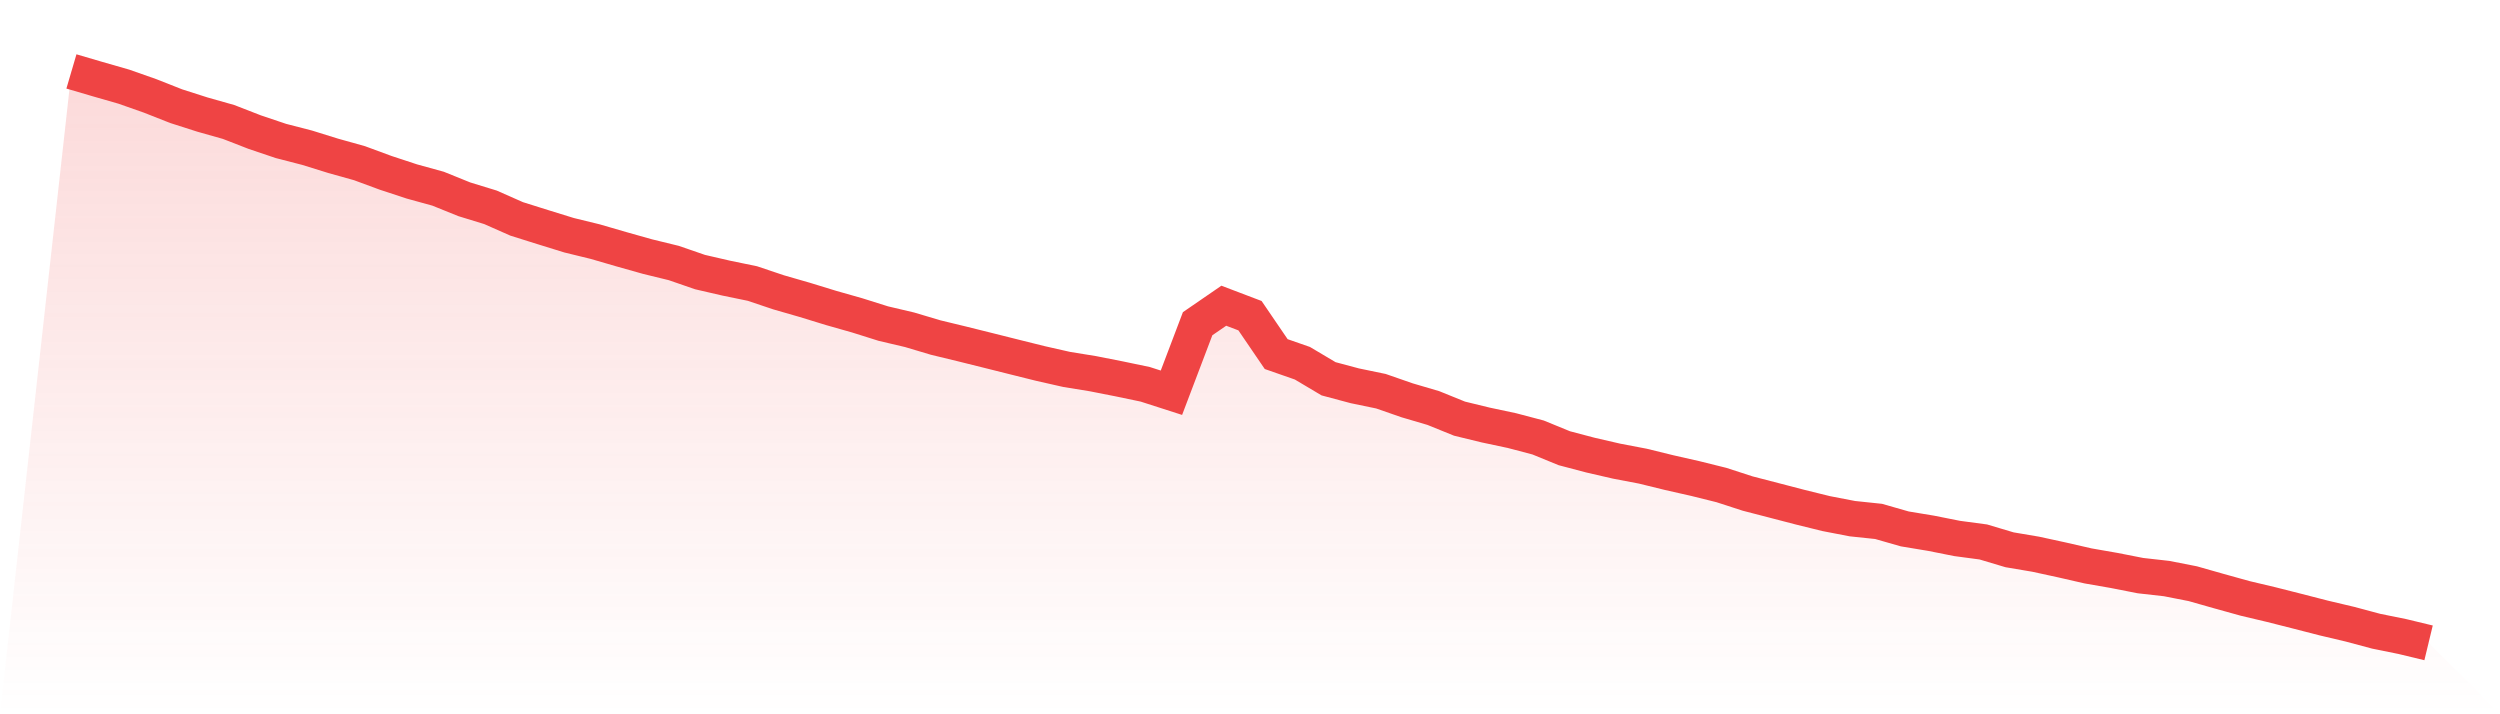
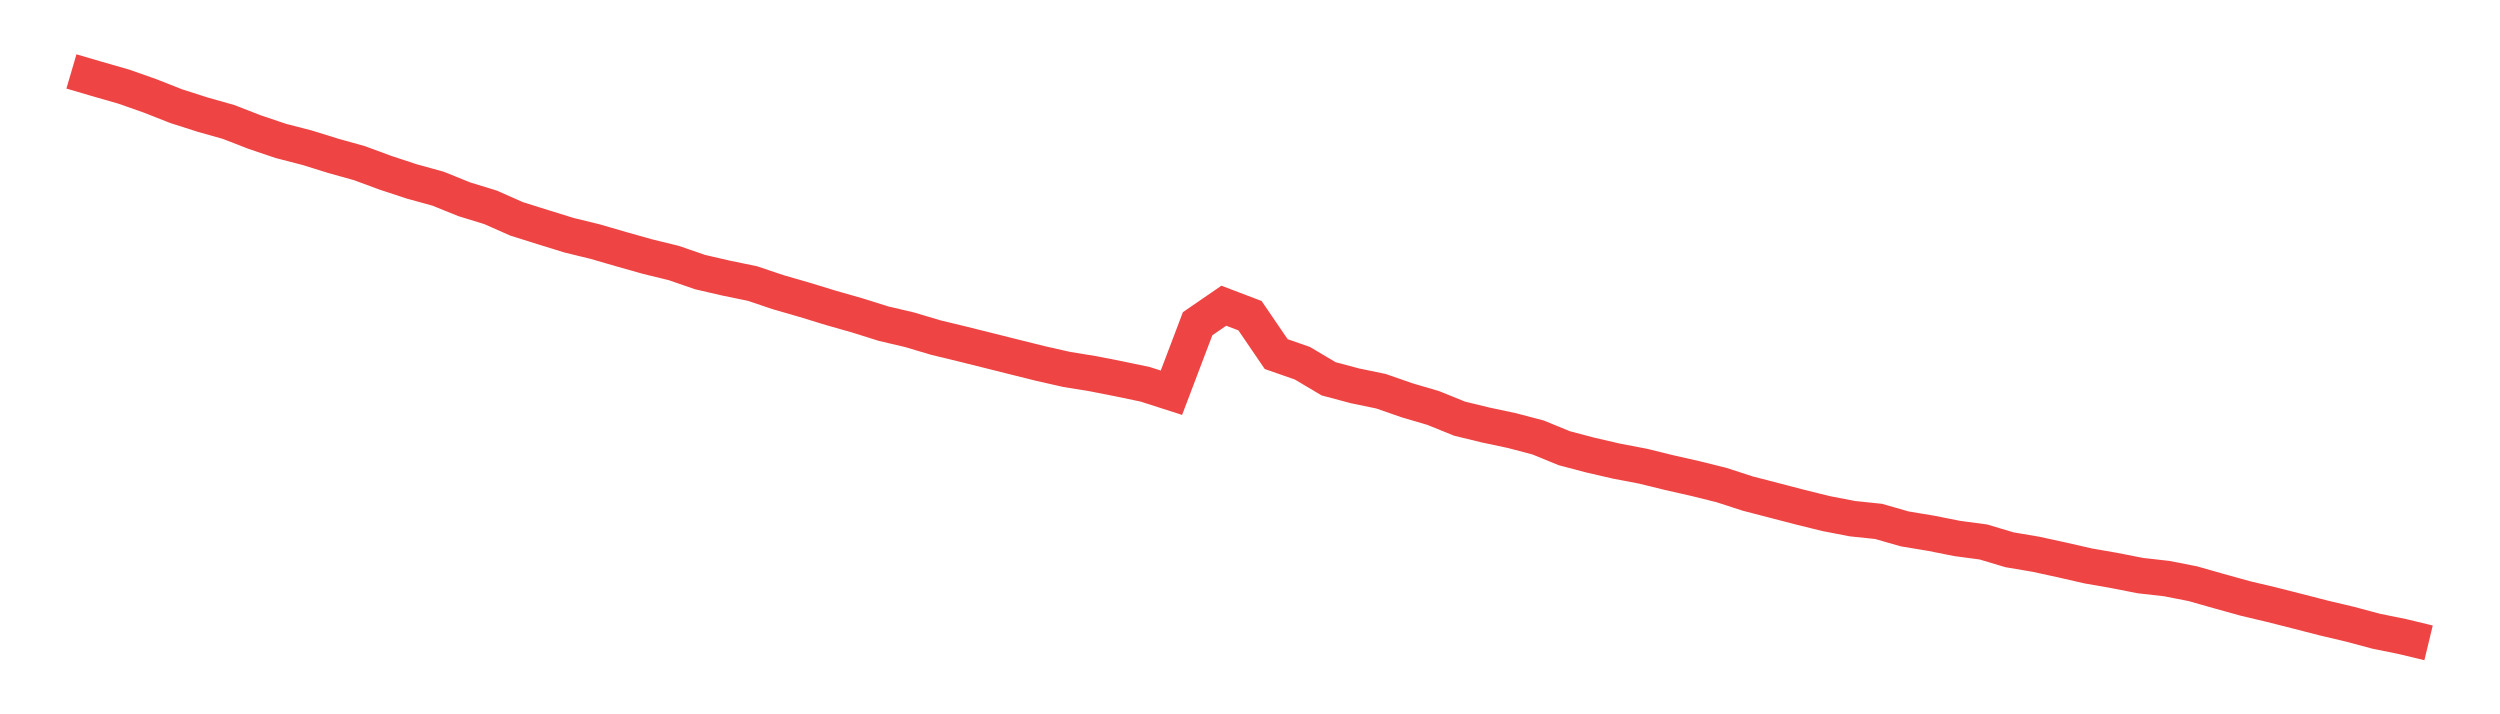
<svg xmlns="http://www.w3.org/2000/svg" viewBox="0 0 140 40">
  <defs>
    <linearGradient id="gradient" x1="0" x2="0" y1="0" y2="1">
      <stop offset="0%" stop-color="#ef4444" stop-opacity="0.2" />
      <stop offset="100%" stop-color="#ef4444" stop-opacity="0" />
    </linearGradient>
  </defs>
-   <path d="M4,4 L4,4 L5.467,4.431 L6.933,4.852 L8.4,5.368 L9.867,5.946 L11.333,6.415 L12.8,6.83 L14.267,7.4 L15.733,7.894 L17.2,8.273 L18.667,8.729 L20.133,9.139 L21.6,9.68 L23.067,10.163 L24.533,10.567 L26,11.16 L27.467,11.61 L28.933,12.258 L30.4,12.719 L31.867,13.173 L33.333,13.531 L34.8,13.958 L36.267,14.371 L37.733,14.729 L39.2,15.236 L40.667,15.575 L42.133,15.877 L43.6,16.37 L45.067,16.793 L46.533,17.243 L48,17.66 L49.467,18.121 L50.933,18.466 L52.4,18.903 L53.867,19.258 L55.333,19.623 L56.8,19.991 L58.267,20.356 L59.733,20.688 L61.2,20.926 L62.667,21.215 L64.133,21.521 L65.6,21.993 L67.067,18.128 L68.533,17.12 L70,17.678 L71.467,19.829 L72.933,20.341 L74.4,21.212 L75.867,21.604 L77.333,21.908 L78.8,22.418 L80.267,22.85 L81.733,23.444 L83.2,23.801 L84.667,24.113 L86.133,24.499 L87.6,25.1 L89.067,25.487 L90.533,25.825 L92,26.105 L93.467,26.465 L94.933,26.797 L96.4,27.162 L97.867,27.638 L99.333,28.018 L100.8,28.4 L102.267,28.762 L103.733,29.045 L105.2,29.199 L106.667,29.619 L108.133,29.862 L109.6,30.154 L111.067,30.35 L112.533,30.788 L114,31.036 L115.467,31.355 L116.933,31.691 L118.4,31.947 L119.867,32.235 L121.333,32.4 L122.8,32.688 L124.267,33.105 L125.733,33.512 L127.2,33.86 L128.667,34.232 L130.133,34.609 L131.6,34.956 L133.067,35.349 L134.533,35.646 L136,36 L140,40 L0,40 z" fill="url(#gradient)" />
  <path d="M4,4 L4,4 L5.467,4.431 L6.933,4.852 L8.4,5.368 L9.867,5.946 L11.333,6.415 L12.8,6.83 L14.267,7.4 L15.733,7.894 L17.2,8.273 L18.667,8.729 L20.133,9.139 L21.6,9.68 L23.067,10.163 L24.533,10.567 L26,11.16 L27.467,11.61 L28.933,12.258 L30.4,12.719 L31.867,13.173 L33.333,13.531 L34.8,13.958 L36.267,14.371 L37.733,14.729 L39.2,15.236 L40.667,15.575 L42.133,15.877 L43.6,16.37 L45.067,16.793 L46.533,17.243 L48,17.66 L49.467,18.121 L50.933,18.466 L52.4,18.903 L53.867,19.258 L55.333,19.623 L56.8,19.991 L58.267,20.356 L59.733,20.688 L61.2,20.926 L62.667,21.215 L64.133,21.521 L65.6,21.993 L67.067,18.128 L68.533,17.12 L70,17.678 L71.467,19.829 L72.933,20.341 L74.4,21.212 L75.867,21.604 L77.333,21.908 L78.8,22.418 L80.267,22.85 L81.733,23.444 L83.2,23.801 L84.667,24.113 L86.133,24.499 L87.6,25.1 L89.067,25.487 L90.533,25.825 L92,26.105 L93.467,26.465 L94.933,26.797 L96.4,27.162 L97.867,27.638 L99.333,28.018 L100.8,28.4 L102.267,28.762 L103.733,29.045 L105.2,29.199 L106.667,29.619 L108.133,29.862 L109.6,30.154 L111.067,30.35 L112.533,30.788 L114,31.036 L115.467,31.355 L116.933,31.691 L118.4,31.947 L119.867,32.235 L121.333,32.4 L122.8,32.688 L124.267,33.105 L125.733,33.512 L127.2,33.86 L128.667,34.232 L130.133,34.609 L131.6,34.956 L133.067,35.349 L134.533,35.646 L136,36" fill="none" stroke="#ef4444" stroke-width="2" />
</svg>